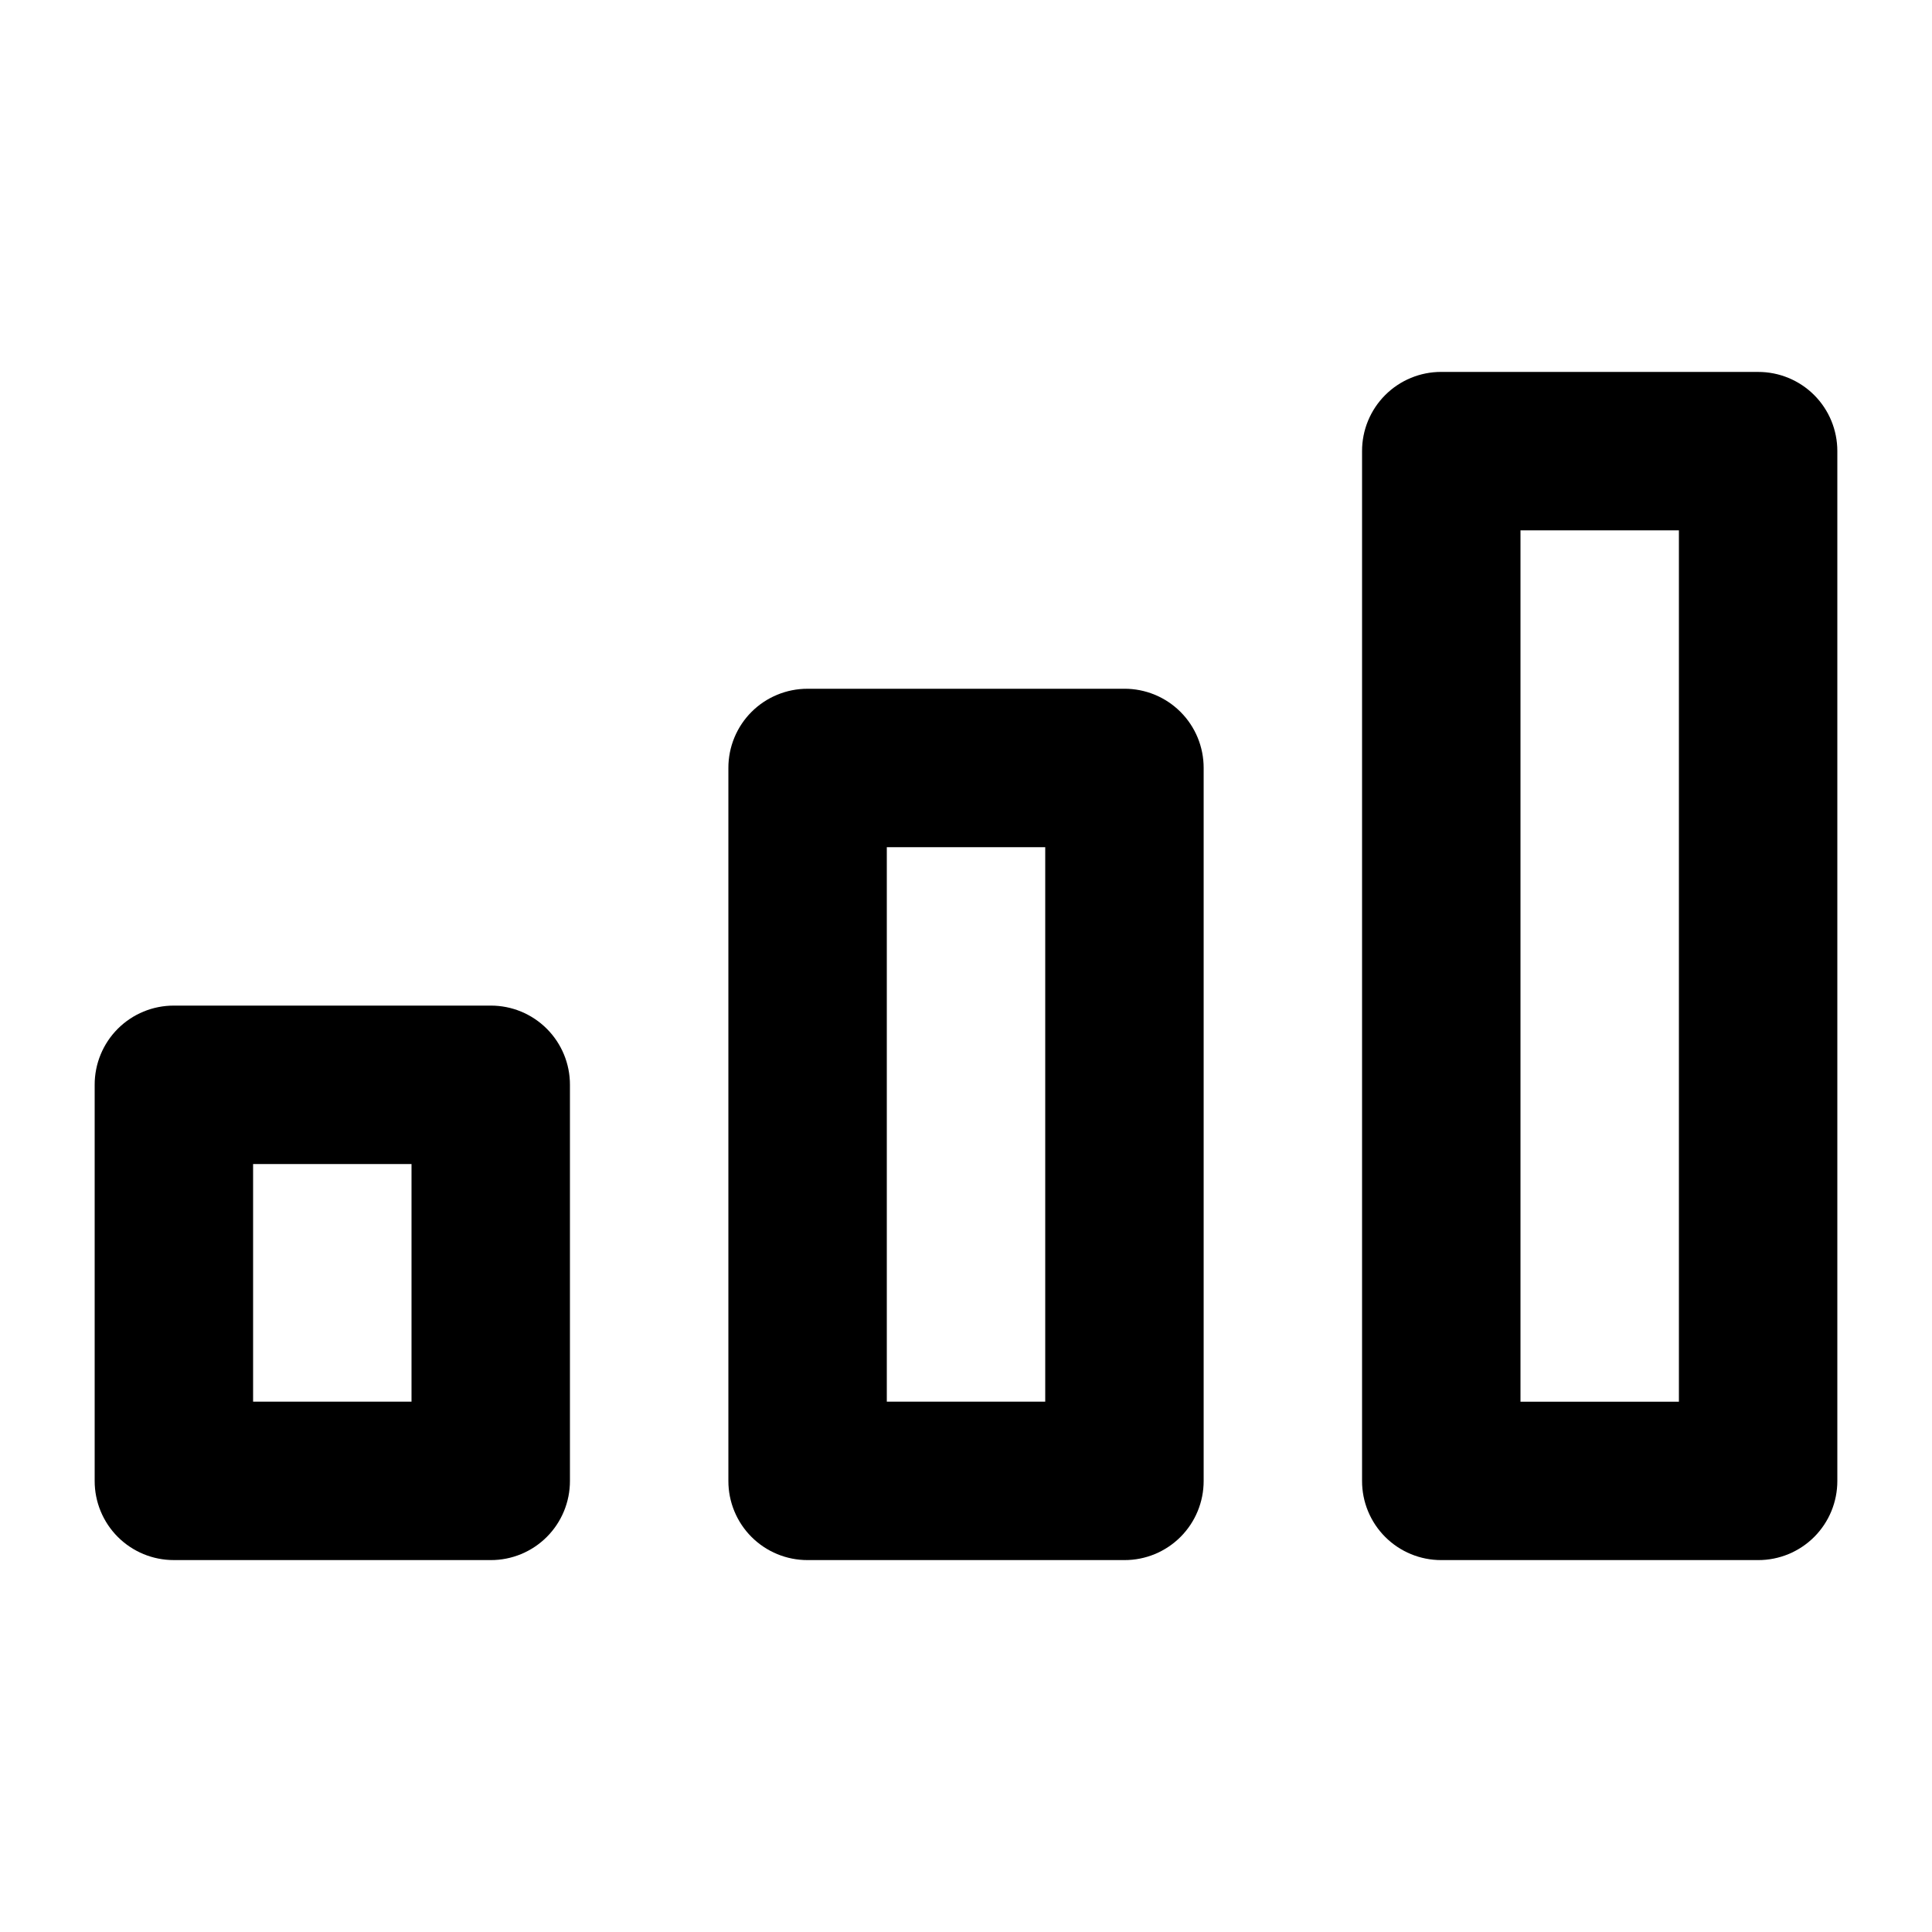
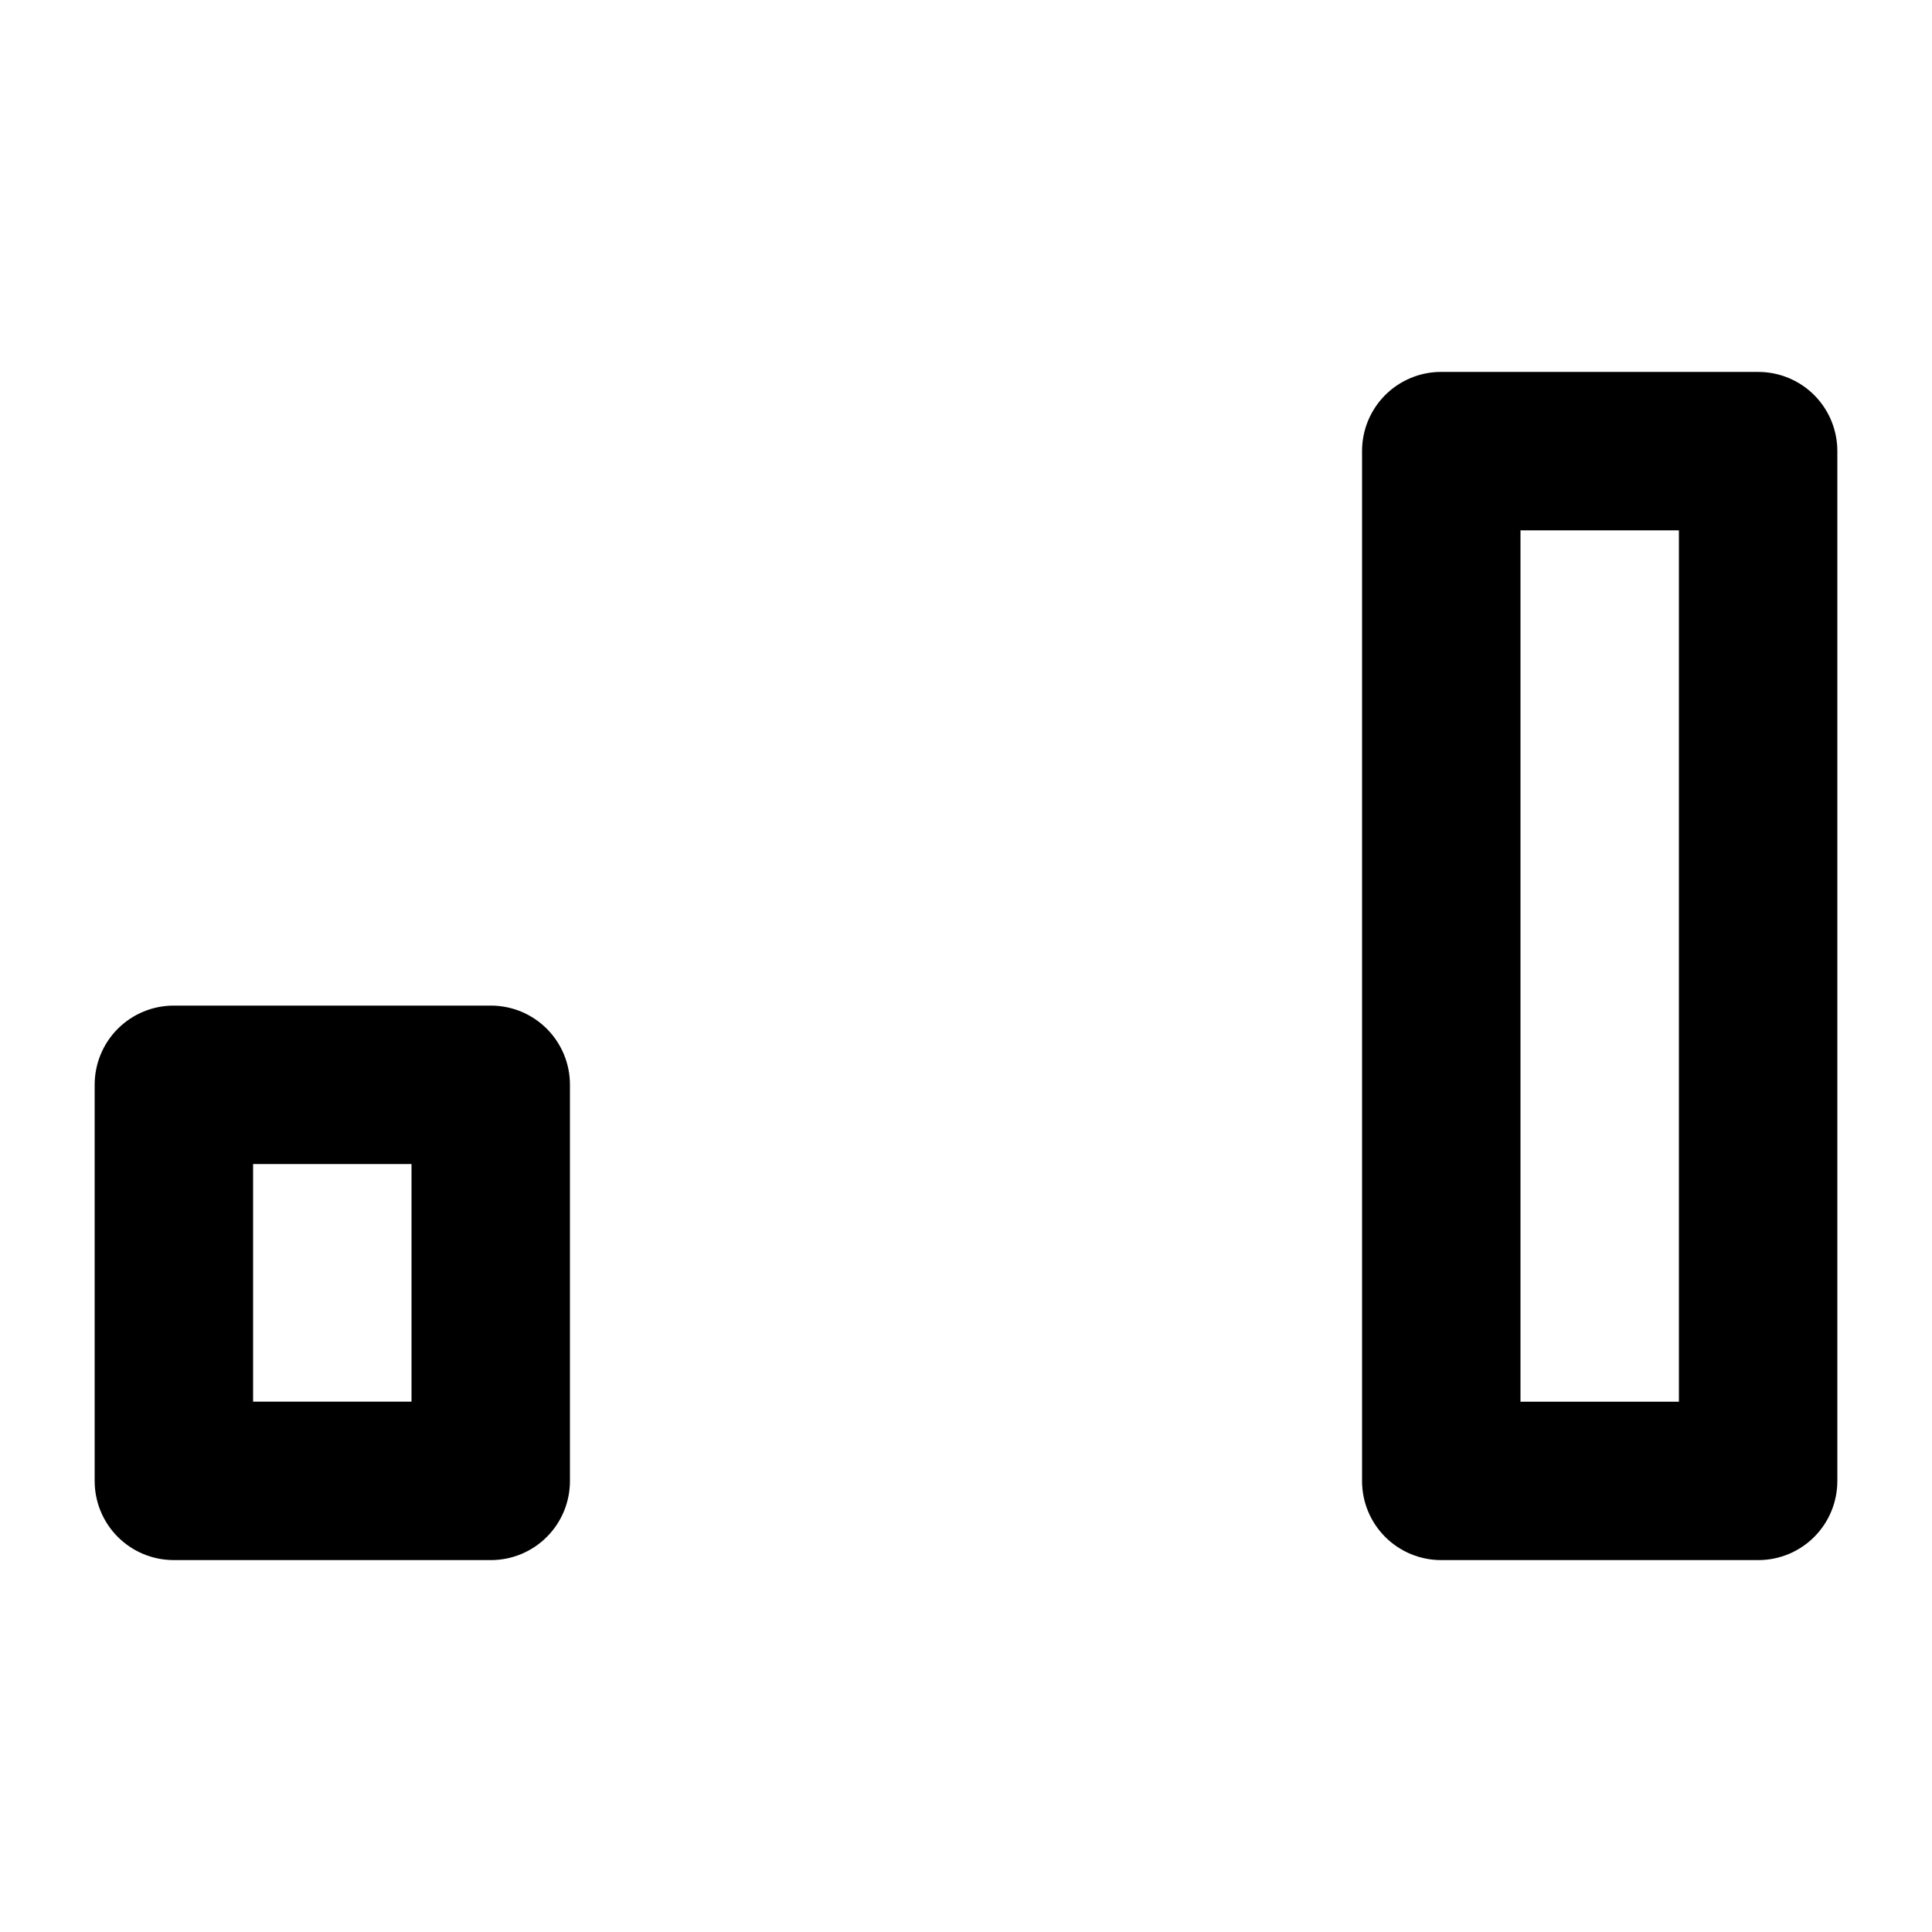
<svg xmlns="http://www.w3.org/2000/svg" fill="#000000" width="800px" height="800px" version="1.1" viewBox="144 144 512 512">
  <g>
-     <path d="m358.02 326.53c-5.574-0.012-10.918 2.195-14.859 6.133-3.938 3.941-6.144 9.285-6.133 14.859v188.93-0.004c-0.012 5.574 2.195 10.918 6.133 14.859 3.941 3.938 9.285 6.148 14.859 6.133h83.969c5.57 0.016 10.918-2.195 14.855-6.133 3.941-3.941 6.148-9.285 6.137-14.859v-188.93c0.012-5.574-2.195-10.918-6.137-14.859-3.938-3.938-9.285-6.144-14.855-6.133zm62.977 188.93h-41.984v-146.95h41.984z" />
    <path d="m190.08 557.44h83.969c5.57 0.016 10.918-2.195 14.855-6.133 3.941-3.941 6.148-9.285 6.137-14.859v-104.96c0.012-5.574-2.195-10.918-6.137-14.859-3.938-3.938-9.285-6.148-14.855-6.133h-83.969c-5.57-0.016-10.918 2.195-14.859 6.133-3.938 3.941-6.144 9.285-6.133 14.859v104.96-0.004c-0.012 5.574 2.195 10.918 6.133 14.859 3.941 3.938 9.289 6.148 14.859 6.133zm20.992-104.96h41.984v62.977h-41.984z" />
    <path d="m609.92 242.56h-83.969c-5.57-0.012-10.918 2.195-14.855 6.133-3.941 3.941-6.148 9.289-6.137 14.859v272.9-0.004c-0.012 5.574 2.195 10.918 6.137 14.859 3.938 3.938 9.285 6.148 14.855 6.133h83.969c5.574 0.016 10.918-2.195 14.859-6.133 3.938-3.941 6.144-9.285 6.133-14.859v-272.89c0.012-5.57-2.195-10.918-6.133-14.859-3.941-3.938-9.285-6.144-14.859-6.133zm-20.992 272.9h-41.984v-230.91h41.984z" />
  </g>
</svg>